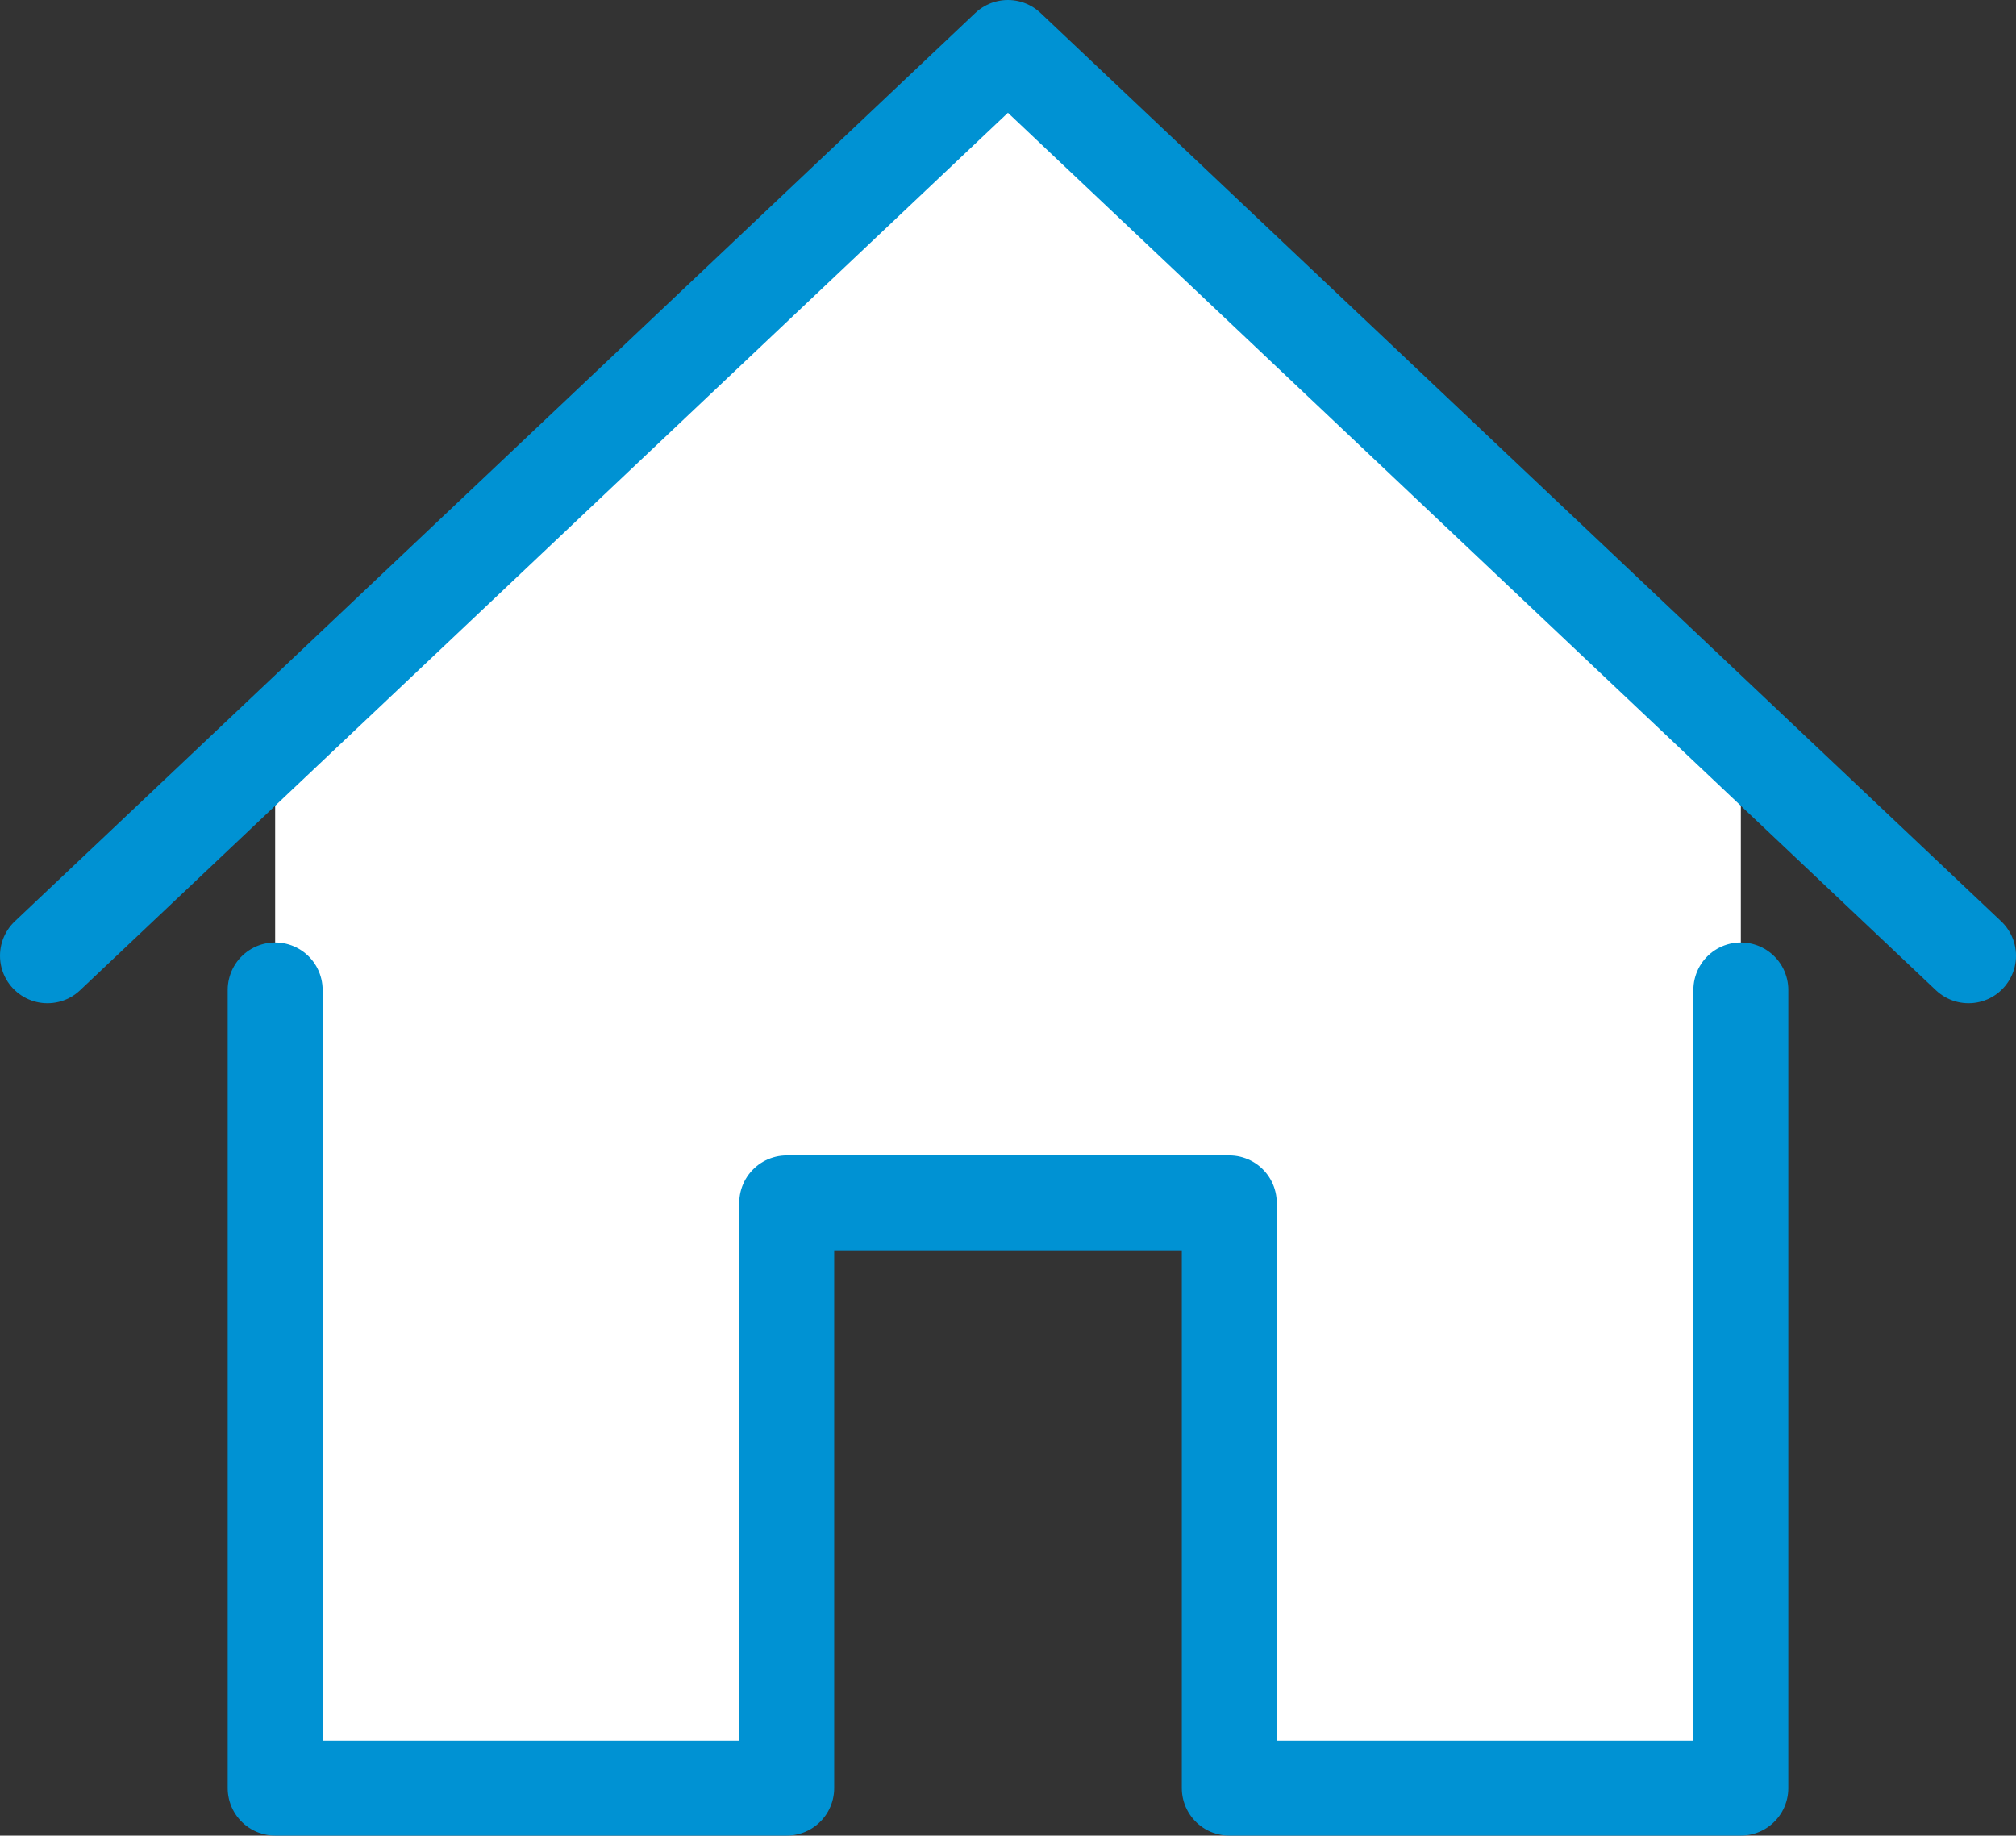
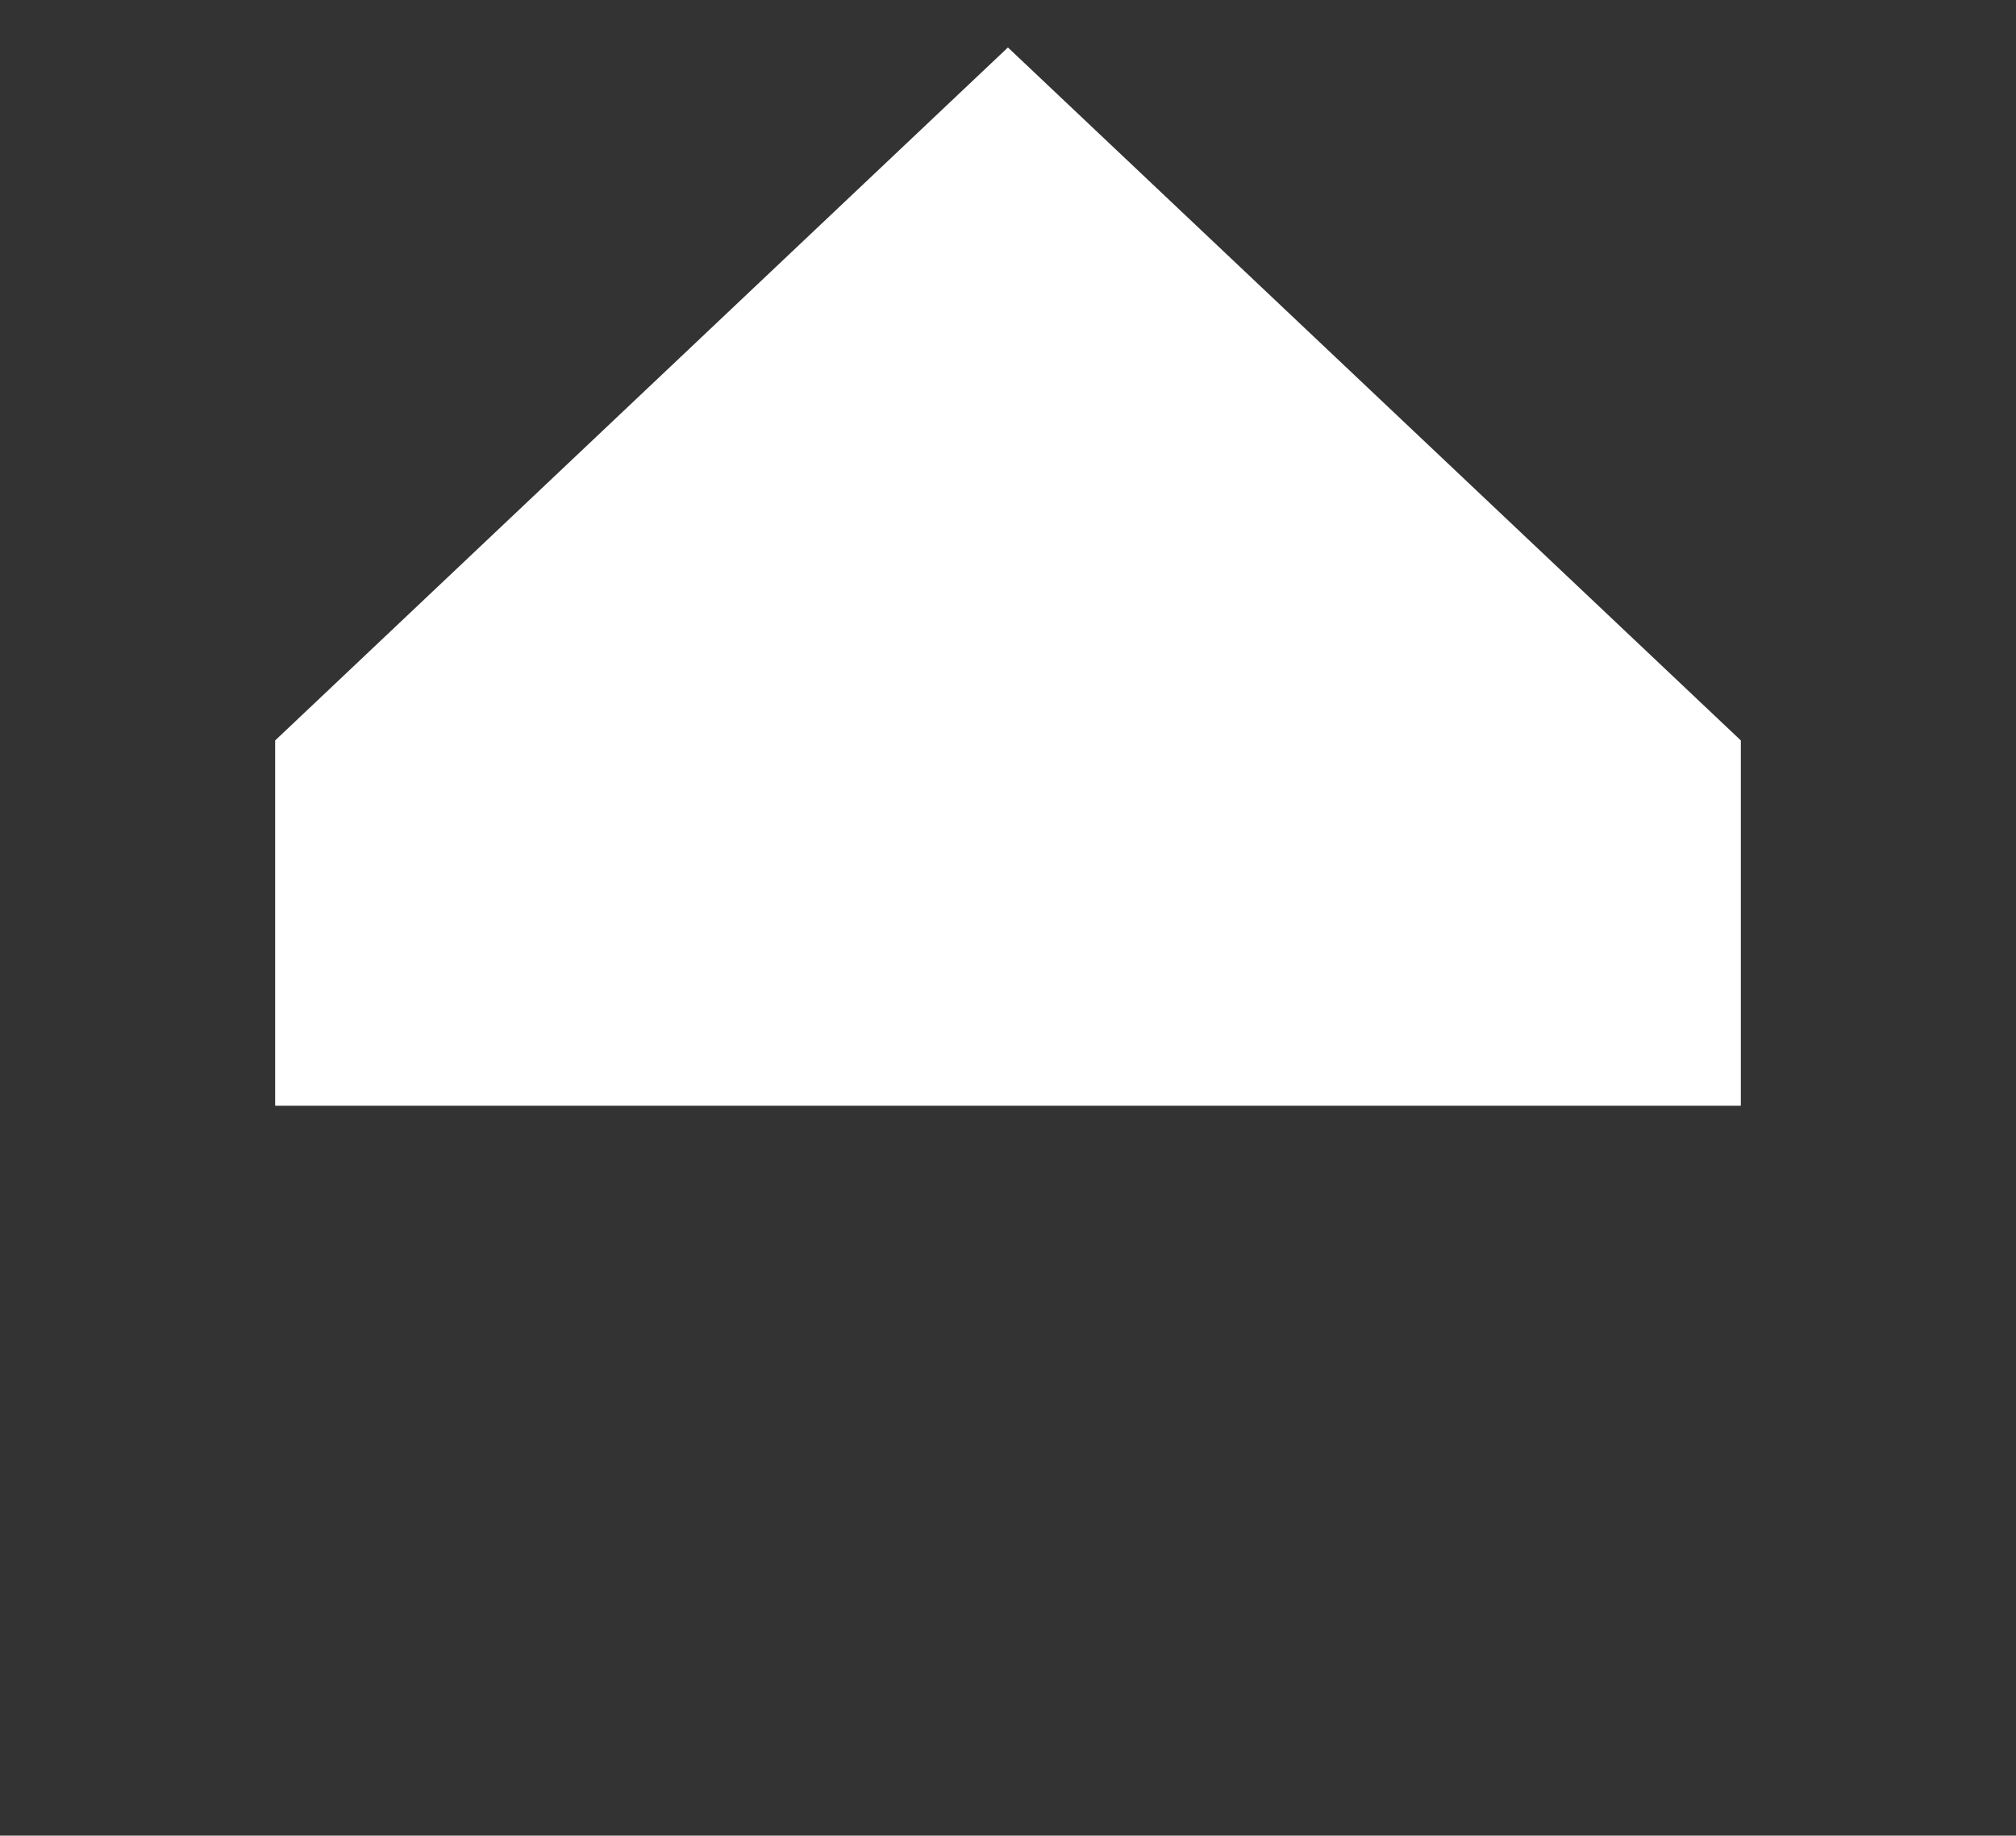
<svg xmlns="http://www.w3.org/2000/svg" width="127.41" height="116.02" viewBox="0 0 127.41 116.02">
  <rect x="0" y="0" width="127.41" height="116.02" fill="#333333" stroke="none" />
  <defs>
    <style>.cls-1,.cls-3{fill:#fff;}.cls-2{fill:none;}.cls-2,.cls-3{stroke:#0092D3;stroke-linecap:round;stroke-linejoin:round;stroke-width:6px;}</style>
  </defs>
  <g id="レイヤー_2" data-name="レイヤー 2">
    <g id="レイアウト">
      <polyline class="cls-1" points="110.02 69.89 110.02 46.8 63.7 3 17.39 46.8 17.39 69.89" />
-       <polyline class="cls-2" points="124.41 60.41 63.7 3 3 60.41" />
-       <polyline class="cls-3" points="110.02 62.57 110.02 113.02 77.69 113.02 77.69 76.03 49.72 76.03 49.72 113.02 17.39 113.02 17.39 62.57" />
    </g>
  </g>
</svg>